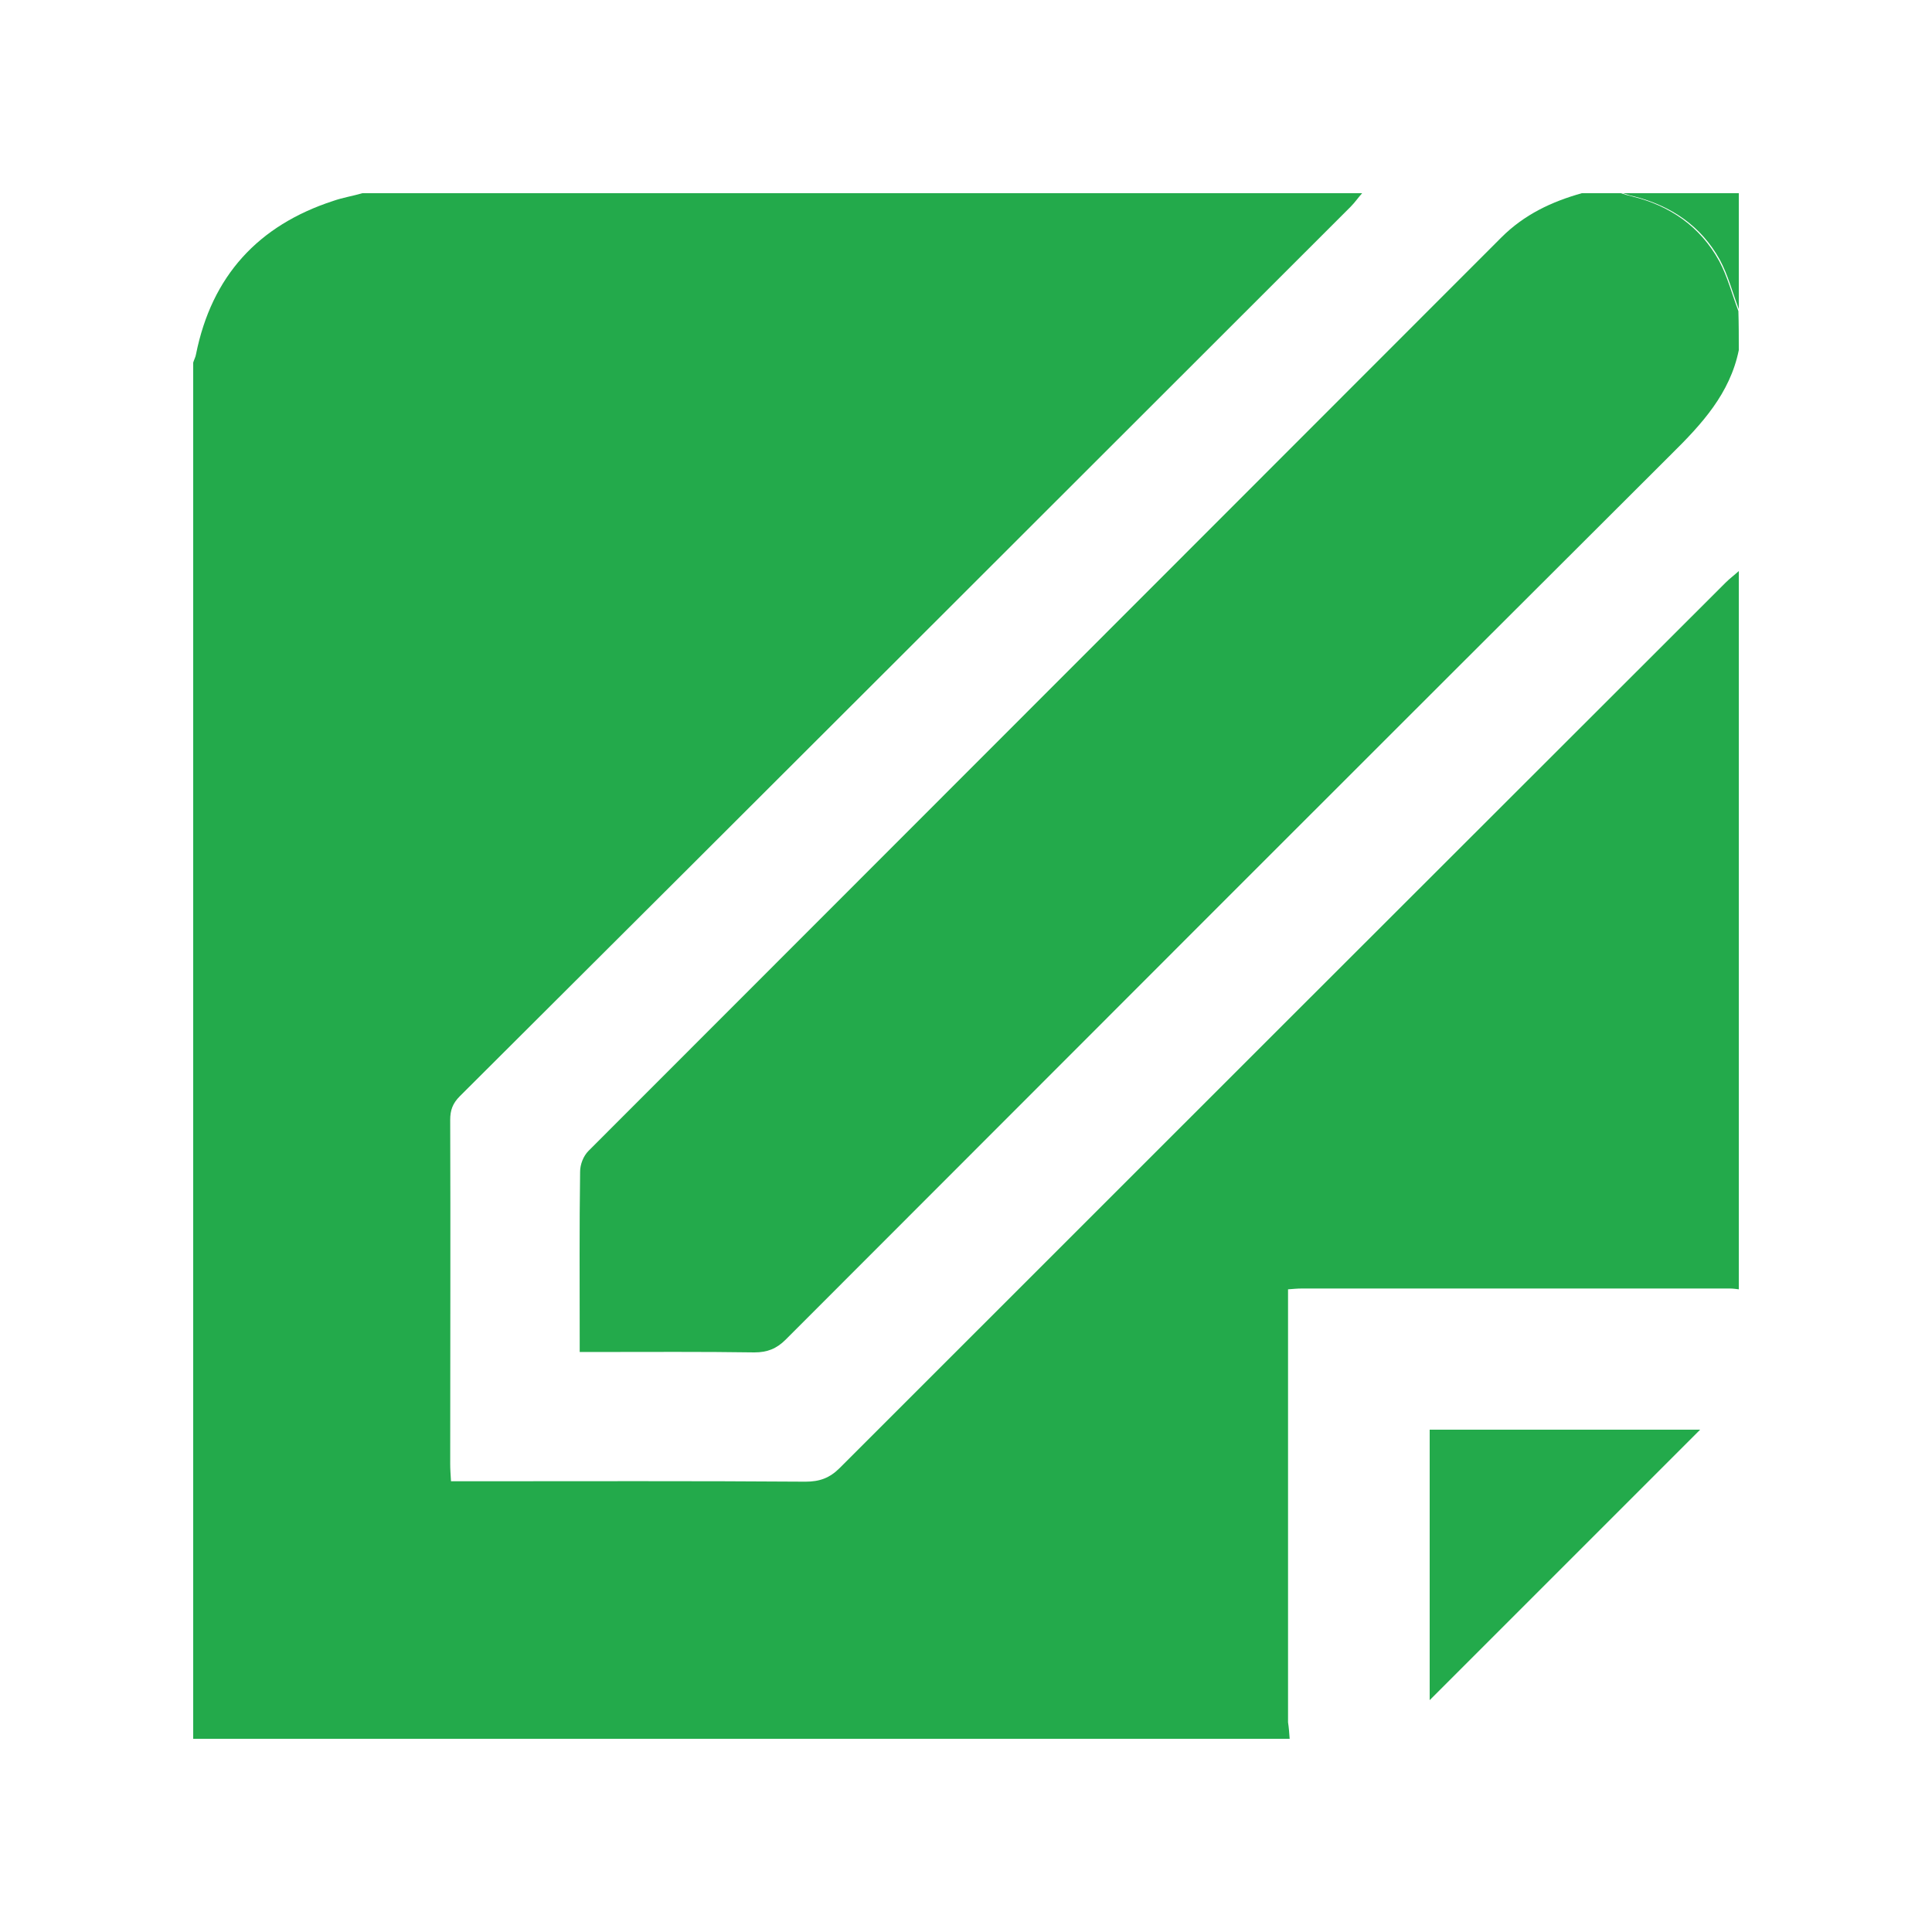
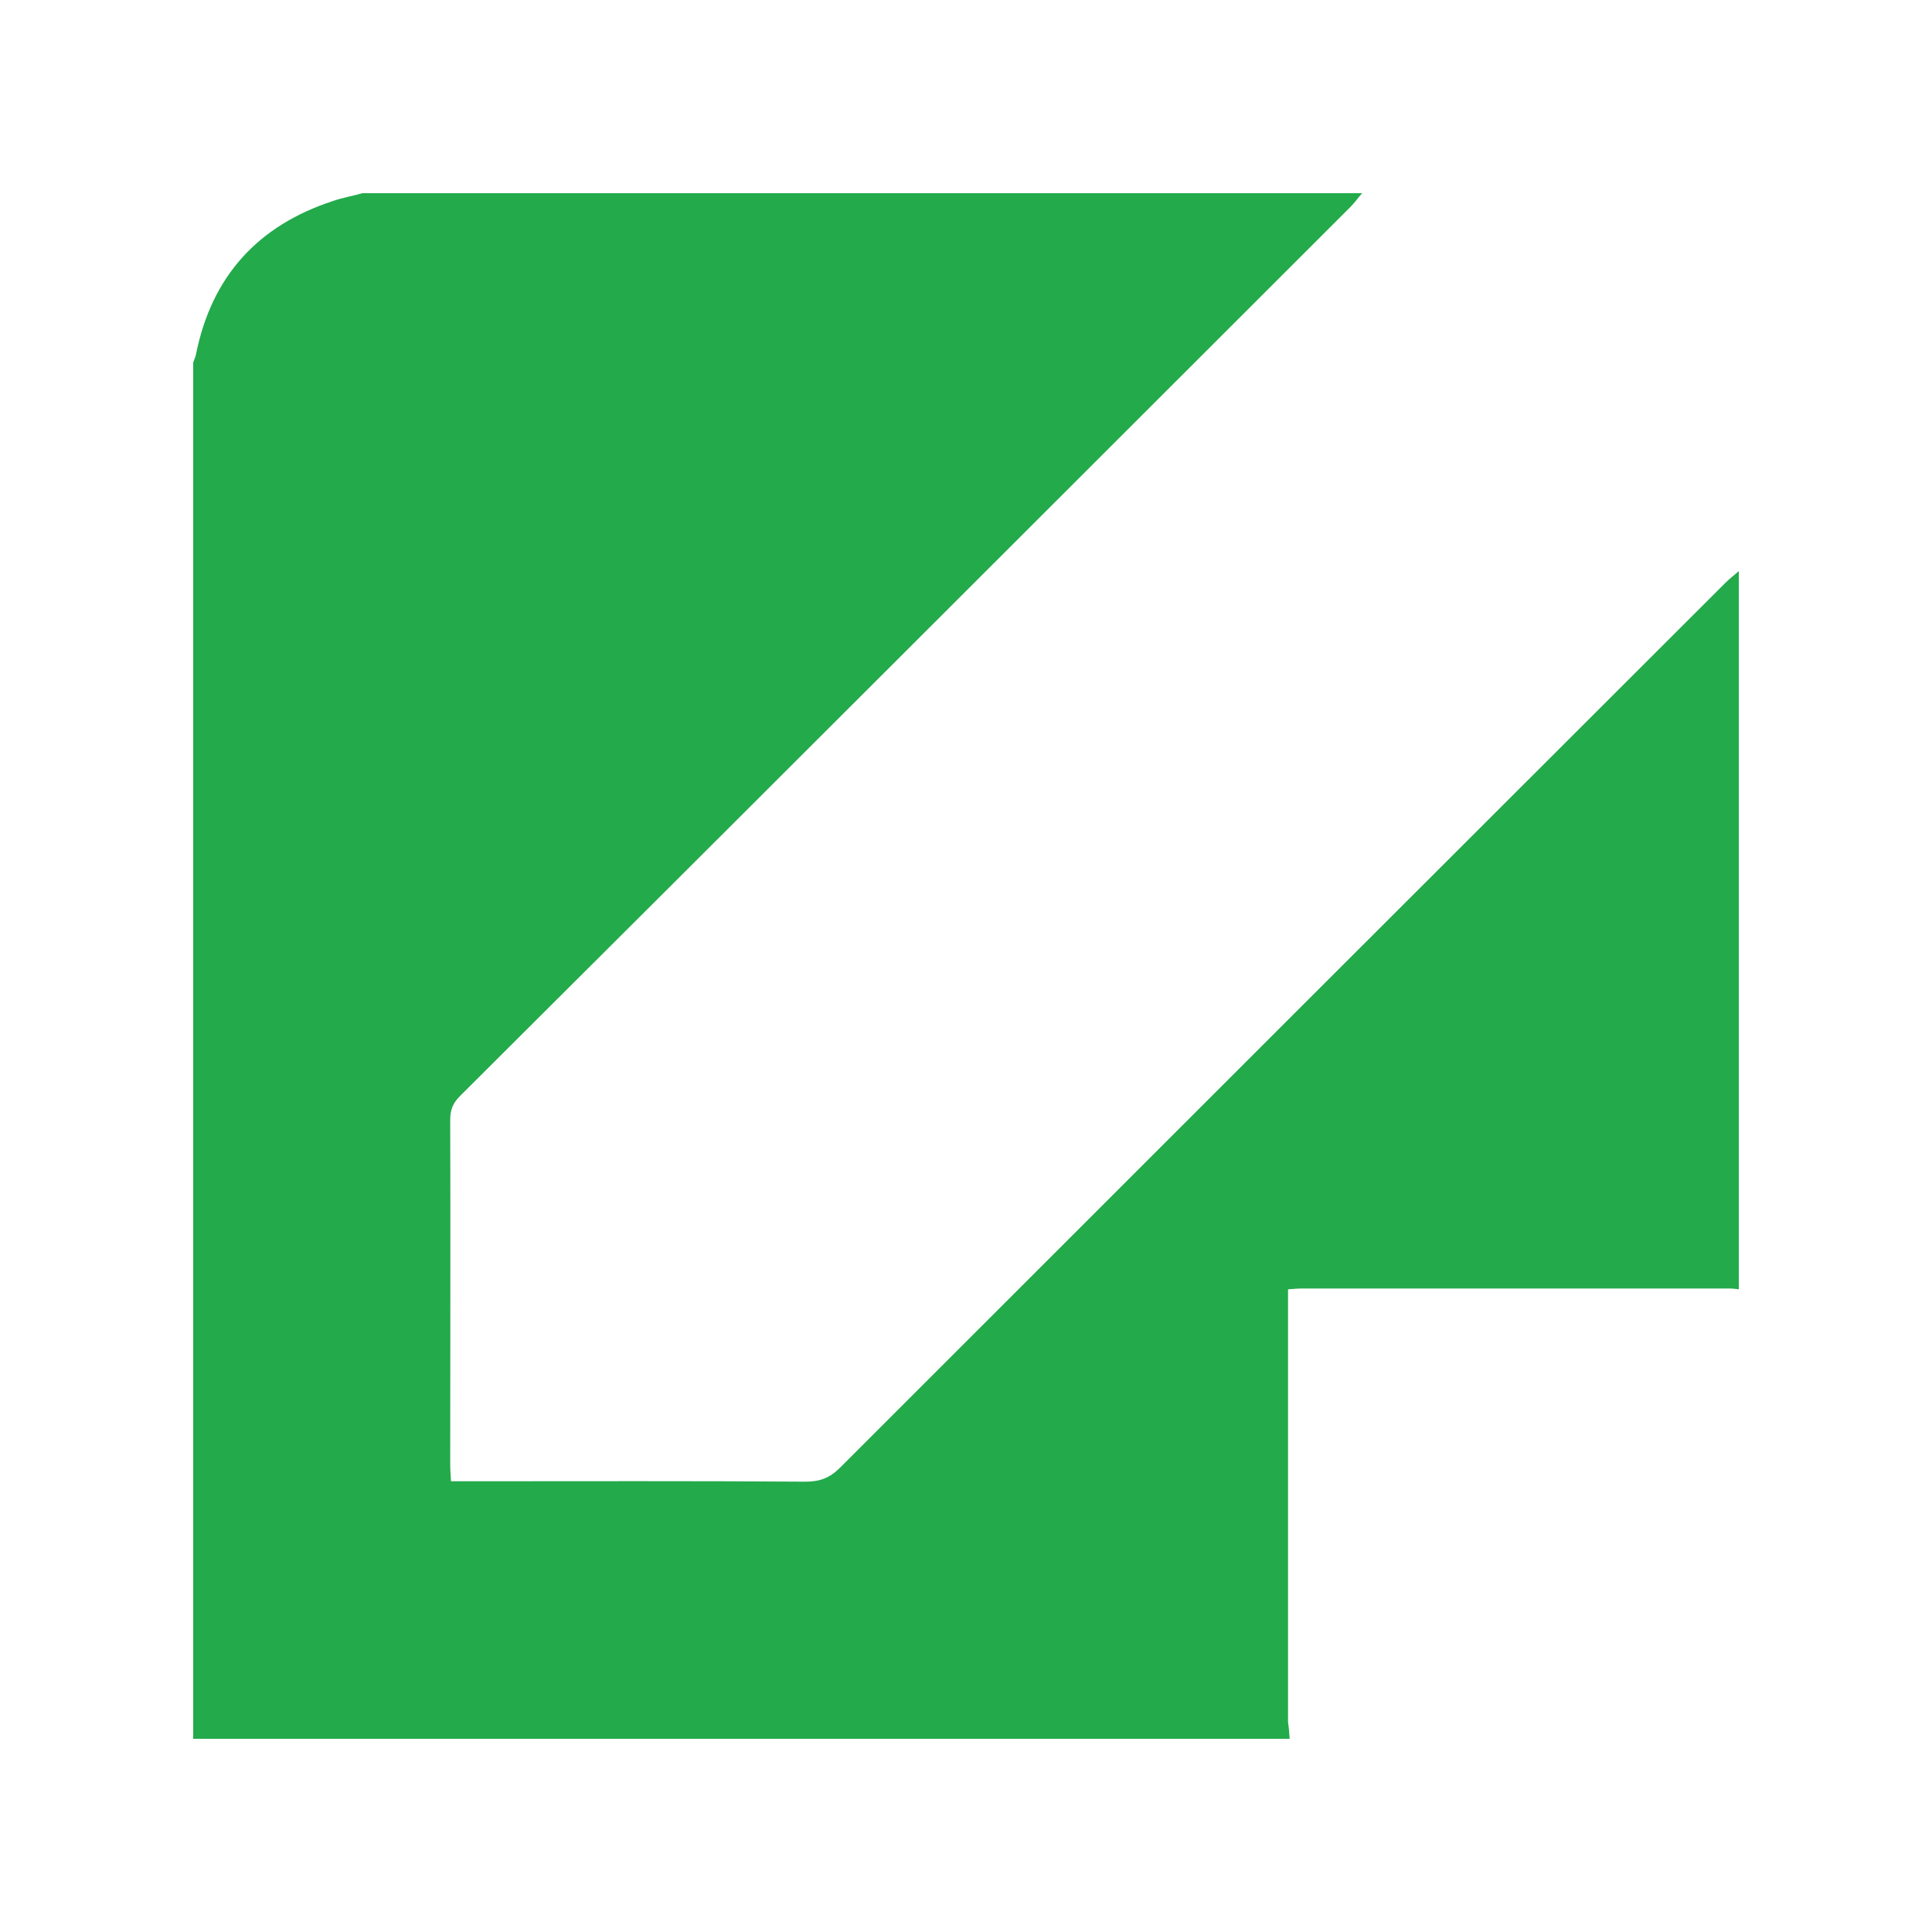
<svg xmlns="http://www.w3.org/2000/svg" width="80" height="80" viewBox="0 0 80 80" fill="none">
  <path d="M53.402 72C38.274 72 23.128 72 8 72C8 53.005 8 34.01 8 15.015C8.033 14.898 8.1 14.782 8.117 14.665C8.767 11.432 10.685 9.333 13.805 8.317C14.188 8.183 14.605 8.117 15.005 8C28.8 8 42.61 8 56.404 8C56.238 8.183 56.104 8.383 55.921 8.567C43.628 20.847 31.352 33.127 19.042 45.39C18.742 45.69 18.642 45.973 18.642 46.373C18.658 51.122 18.642 55.871 18.642 60.62C18.642 60.836 18.658 61.053 18.675 61.336C18.992 61.336 19.225 61.336 19.476 61.336C24.096 61.336 28.733 61.319 33.353 61.353C33.937 61.353 34.354 61.203 34.771 60.786C46.997 48.556 59.223 36.343 71.45 24.129C71.616 23.962 71.817 23.812 72 23.646C72 33.56 72 43.474 72 53.388C71.883 53.371 71.75 53.355 71.633 53.355C65.712 53.355 59.807 53.355 53.886 53.355C53.719 53.355 53.569 53.371 53.335 53.388C53.335 53.671 53.335 53.905 53.335 54.155C53.335 59.87 53.335 65.602 53.335 71.317C53.369 71.534 53.386 71.767 53.402 72Z" fill="#23AA4B" />
-   <path d="M72 14.498C71.633 16.297 70.467 17.563 69.2 18.813C56.968 31.009 44.752 43.238 32.537 55.467C32.154 55.85 31.77 56 31.237 56C29.07 55.967 26.904 55.983 24.737 55.983C24.521 55.983 24.288 55.983 24.004 55.983C24.004 55.75 24.004 55.567 24.004 55.383C24.004 53.101 23.988 50.802 24.021 48.519C24.021 48.219 24.154 47.87 24.371 47.653C36.97 35.041 49.569 22.445 62.167 9.833C63.117 8.883 64.251 8.35 65.501 8C66.034 8 66.584 8 67.117 8C67.267 8.05 67.434 8.1 67.584 8.133C69.15 8.516 70.4 9.383 71.183 10.799C71.533 11.449 71.717 12.182 71.983 12.882C72 13.415 72 13.965 72 14.498Z" fill="#23AA4B" />
-   <path d="M72 12.8C71.737 12.112 71.556 11.391 71.211 10.752C70.439 9.36 69.206 8.524 67.66 8.131C67.496 8.098 67.348 8.049 67.2 8C68.795 8 70.389 8 72 8C72 9.605 72 11.194 72 12.8Z" fill="#23AA4B" />
-   <path d="M59.2 70.4C59.2 66.754 59.2 63.01 59.2 59.2C62.993 59.2 66.77 59.2 70.4 59.2C66.705 62.895 62.944 66.656 59.2 70.4Z" fill="#23AA4B" />
</svg>